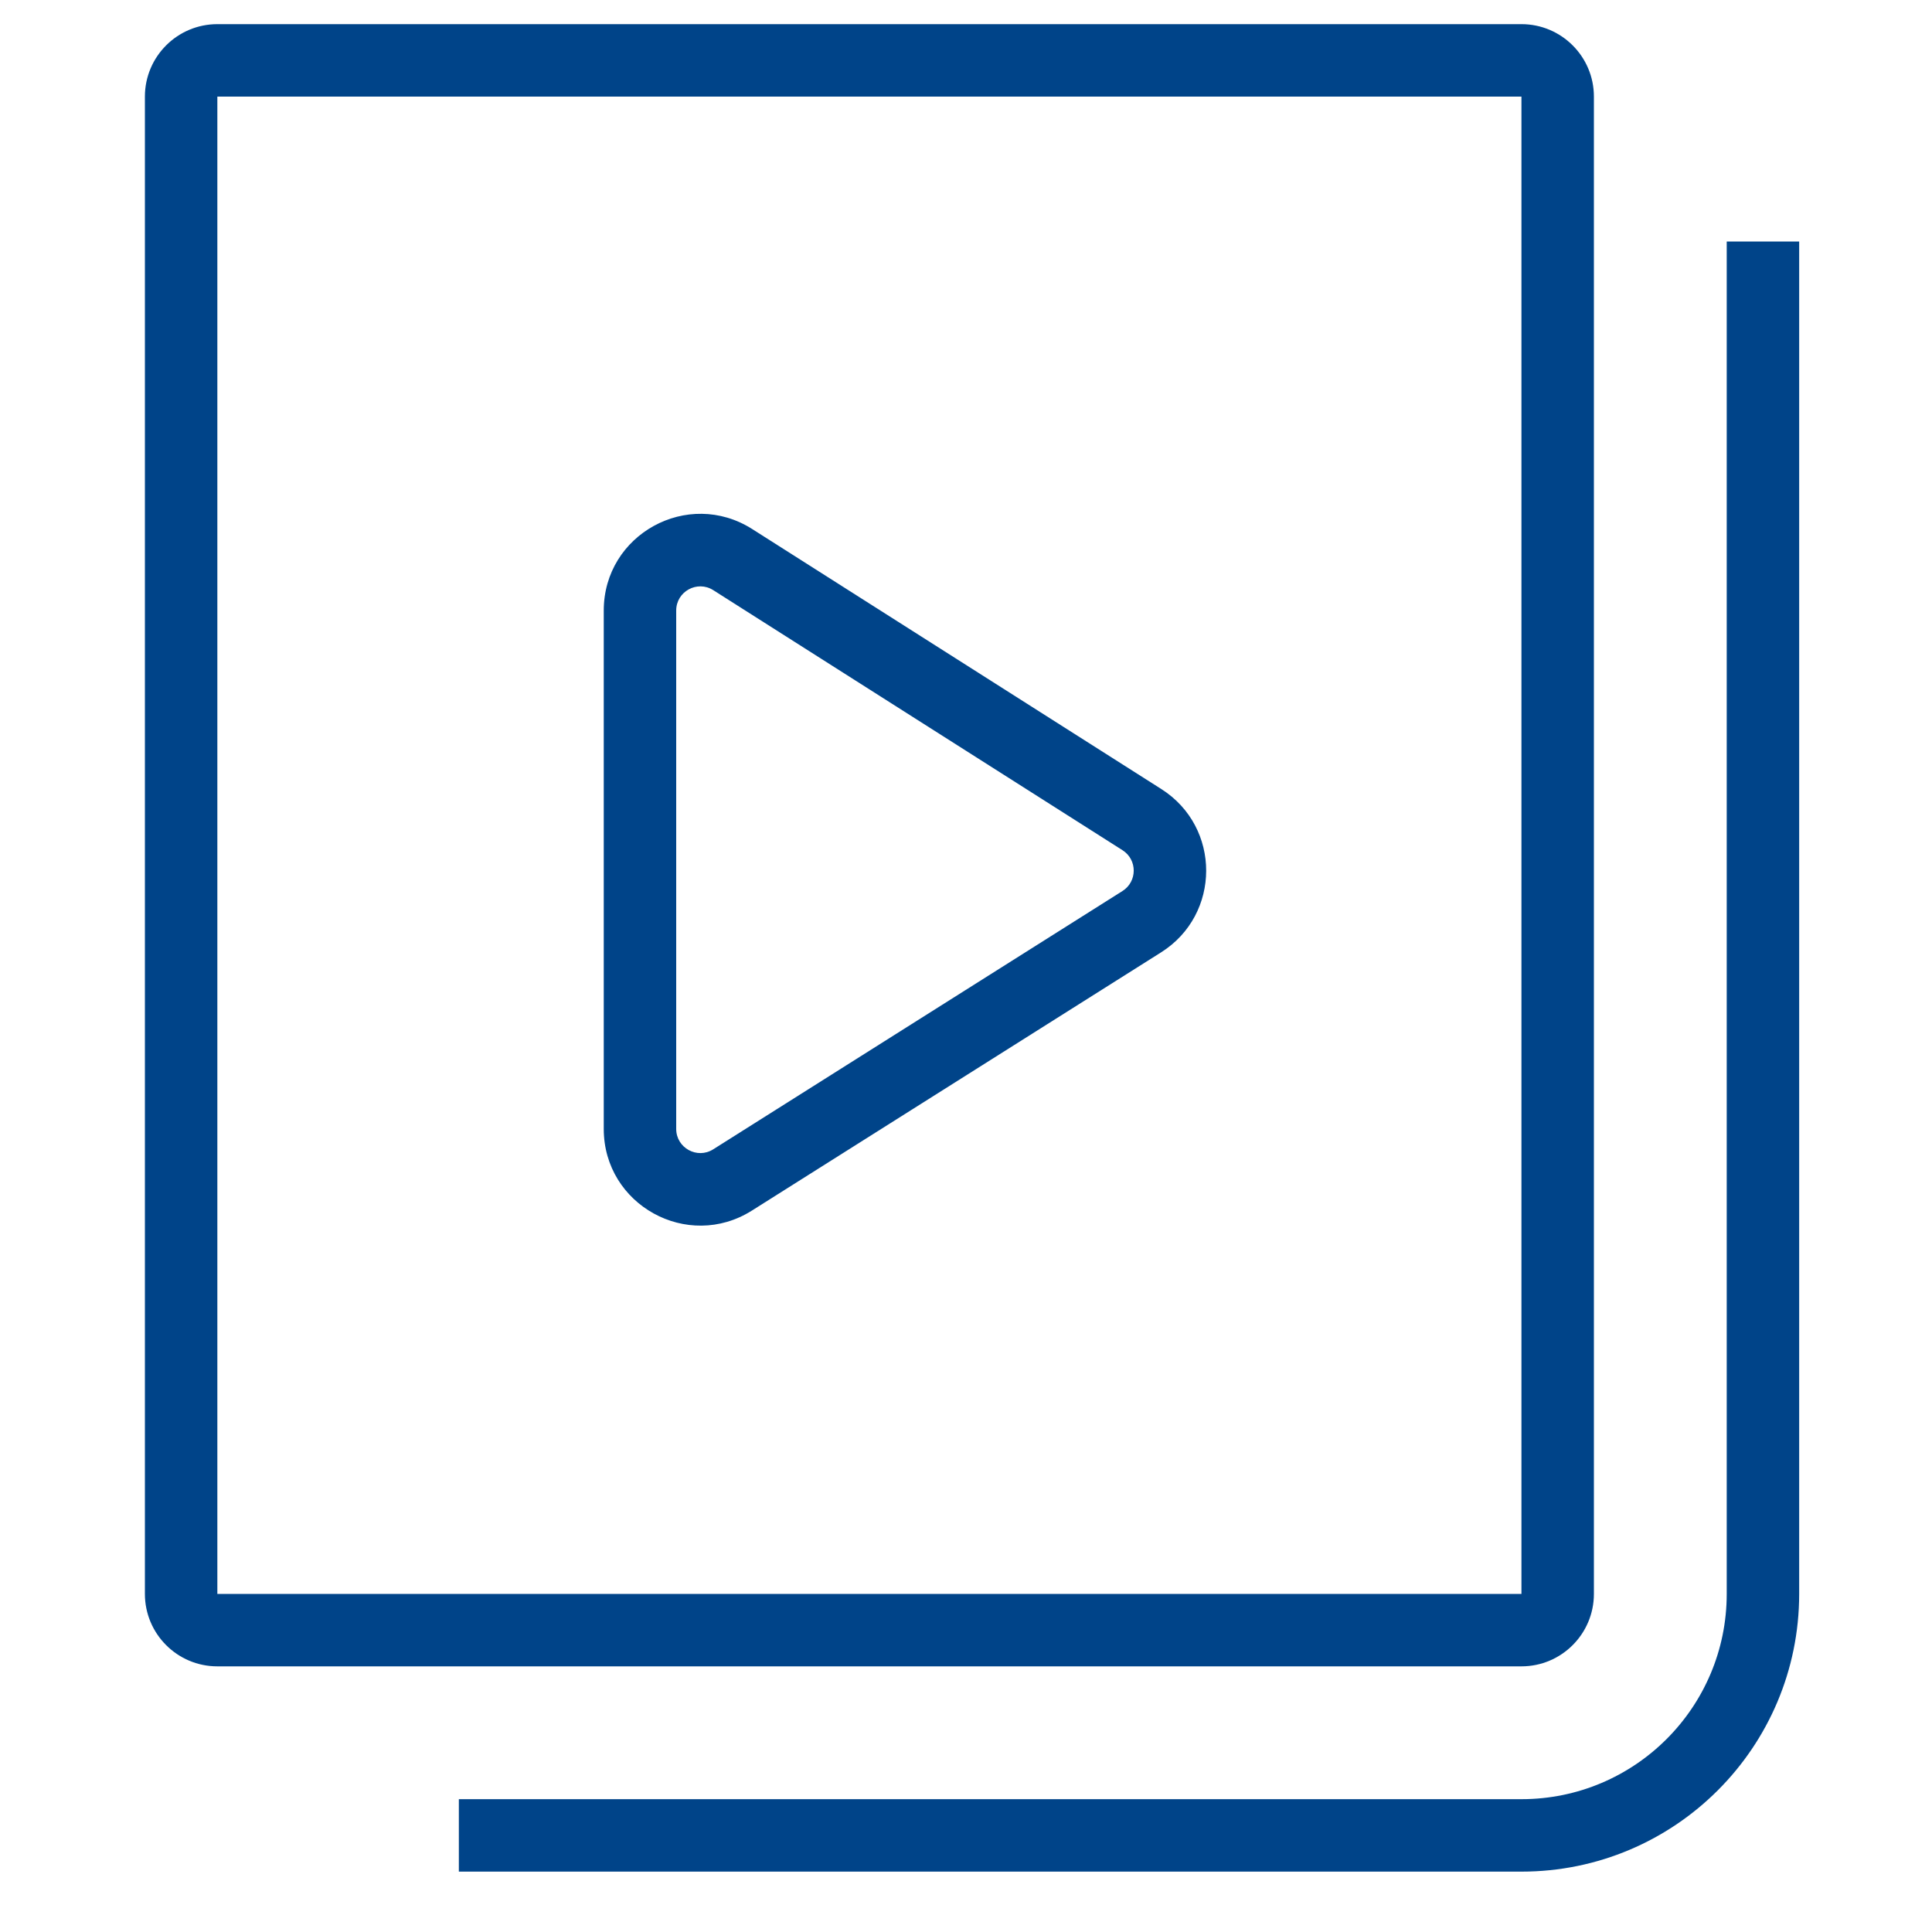
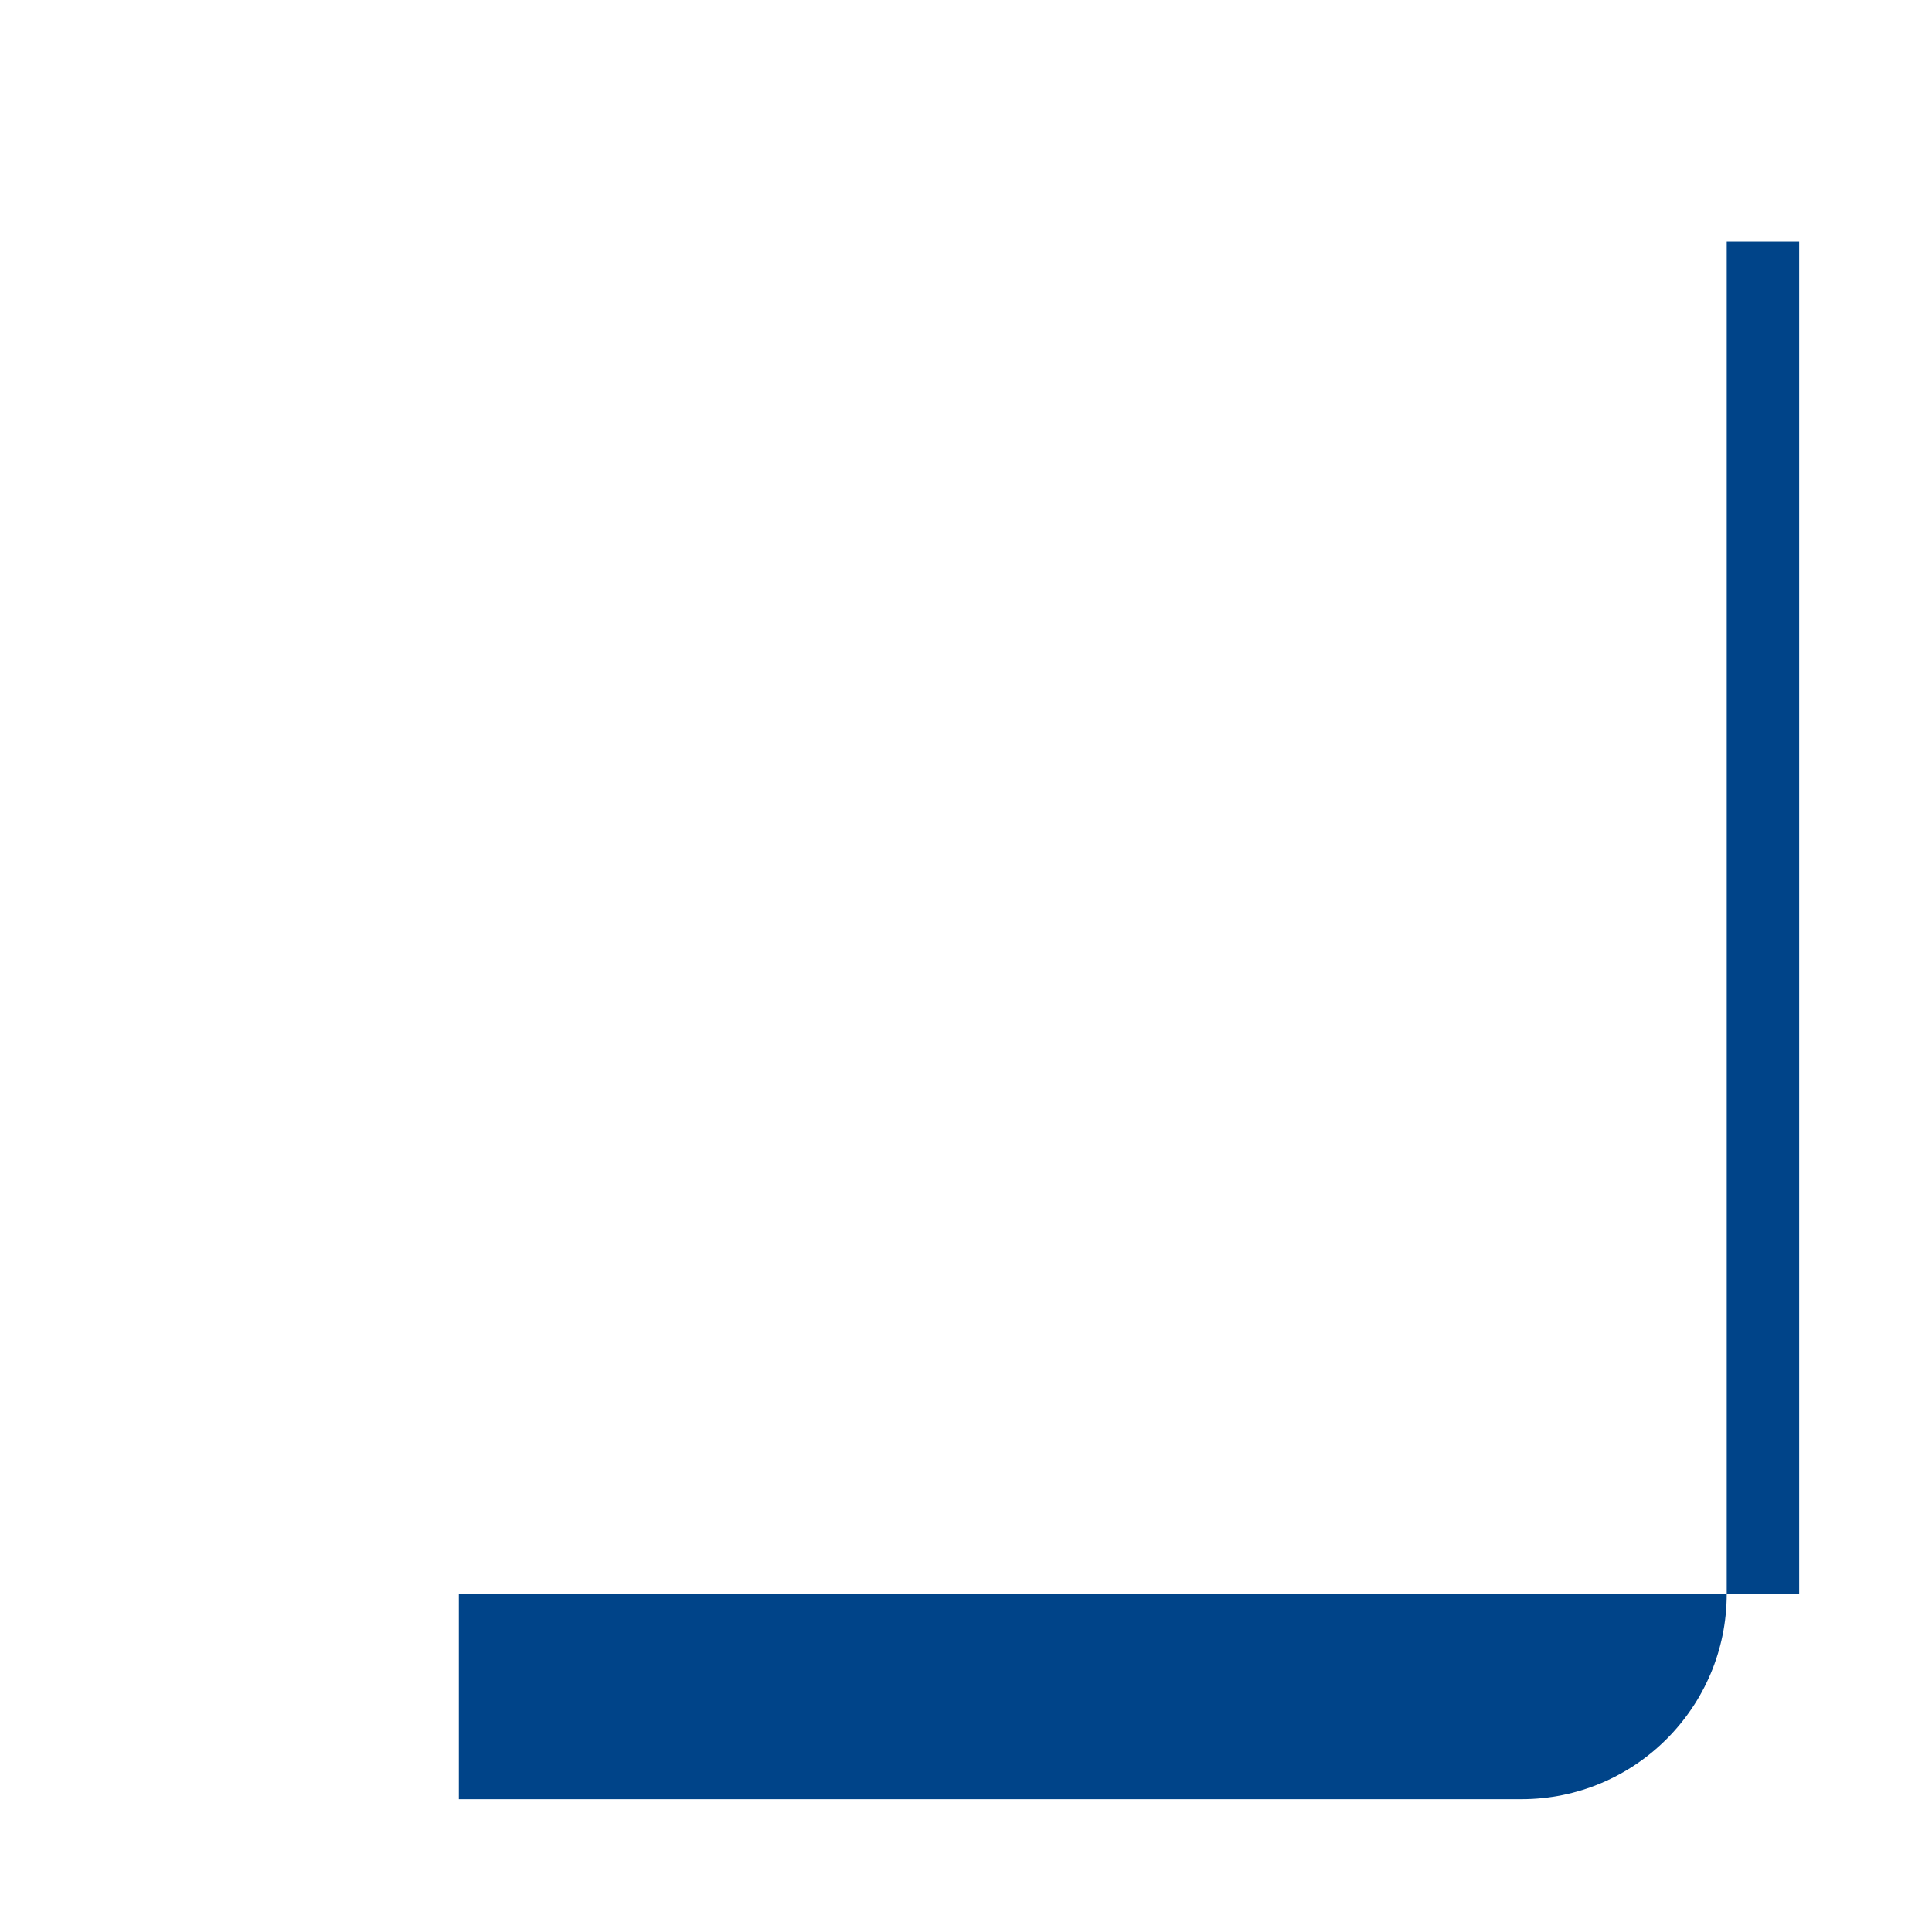
<svg xmlns="http://www.w3.org/2000/svg" width="40" height="40" viewBox="0 0 40 40" fill="none">
-   <path fill-rule="evenodd" clip-rule="evenodd" d="M14 12.641V23.373C14 23.766 14.434 24.006 14.767 23.795L23.239 18.448C23.55 18.252 23.55 17.8 23.241 17.603L14.768 12.219C14.435 12.007 14 12.246 14 12.641ZM12.5 23.373C12.5 24.947 14.236 25.904 15.567 25.064L24.04 19.717C25.281 18.933 25.284 17.125 24.045 16.337L15.573 10.953C14.241 10.107 12.5 11.063 12.5 12.641V23.373Z" fill="#004489" />
-   <path fill-rule="evenodd" clip-rule="evenodd" d="M3 2C3 1.172 3.672 0.5 4.5 0.5H31.5C32.328 0.5 33 1.172 33 2V33C33 33.828 32.328 34.5 31.5 34.5H4.5C3.672 34.5 3 33.828 3 33V2ZM4.5 2V33H31.5V2H4.5Z" fill="#004489" />
-   <path fill-rule="evenodd" clip-rule="evenodd" d="M35.75 33V5H37.25V33C37.25 36.176 34.676 38.75 31.5 38.75H9.5V37.25H31.5C33.847 37.25 35.75 35.347 35.75 33Z" fill="#004489" />
+   <path fill-rule="evenodd" clip-rule="evenodd" d="M35.75 33V5H37.25V33H9.5V37.25H31.5C33.847 37.25 35.75 35.347 35.75 33Z" fill="#004489" />
</svg>